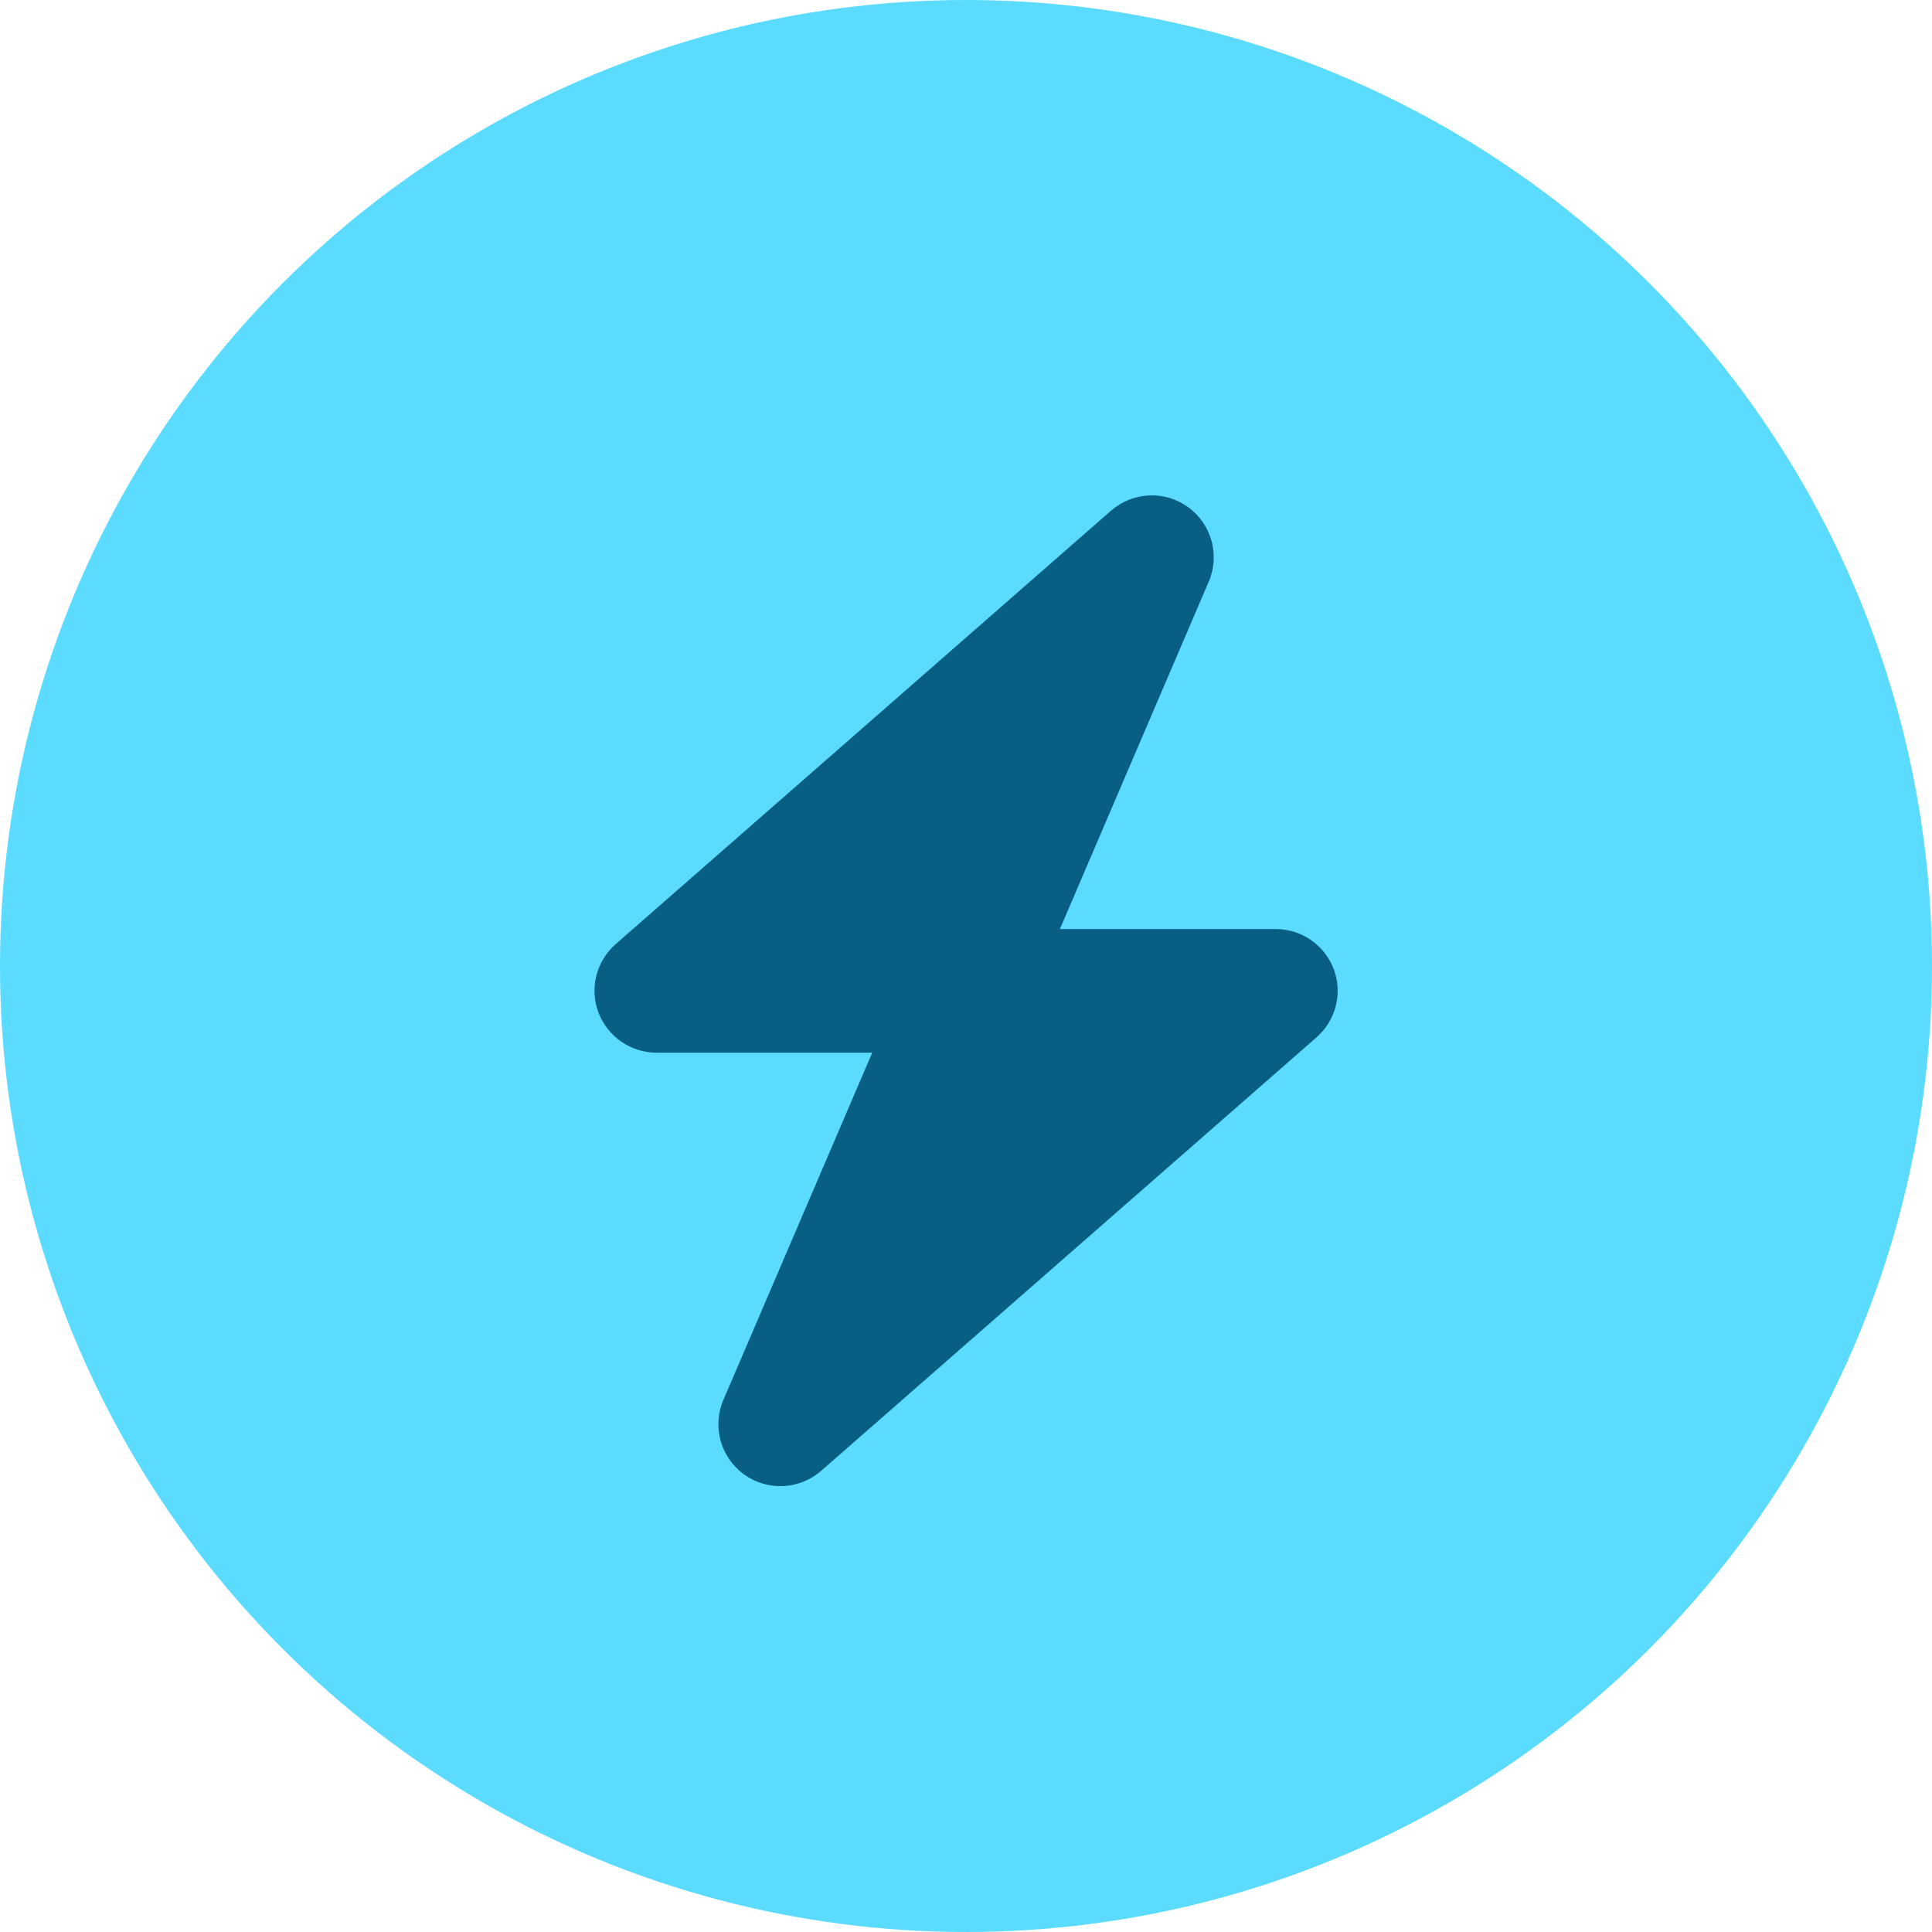
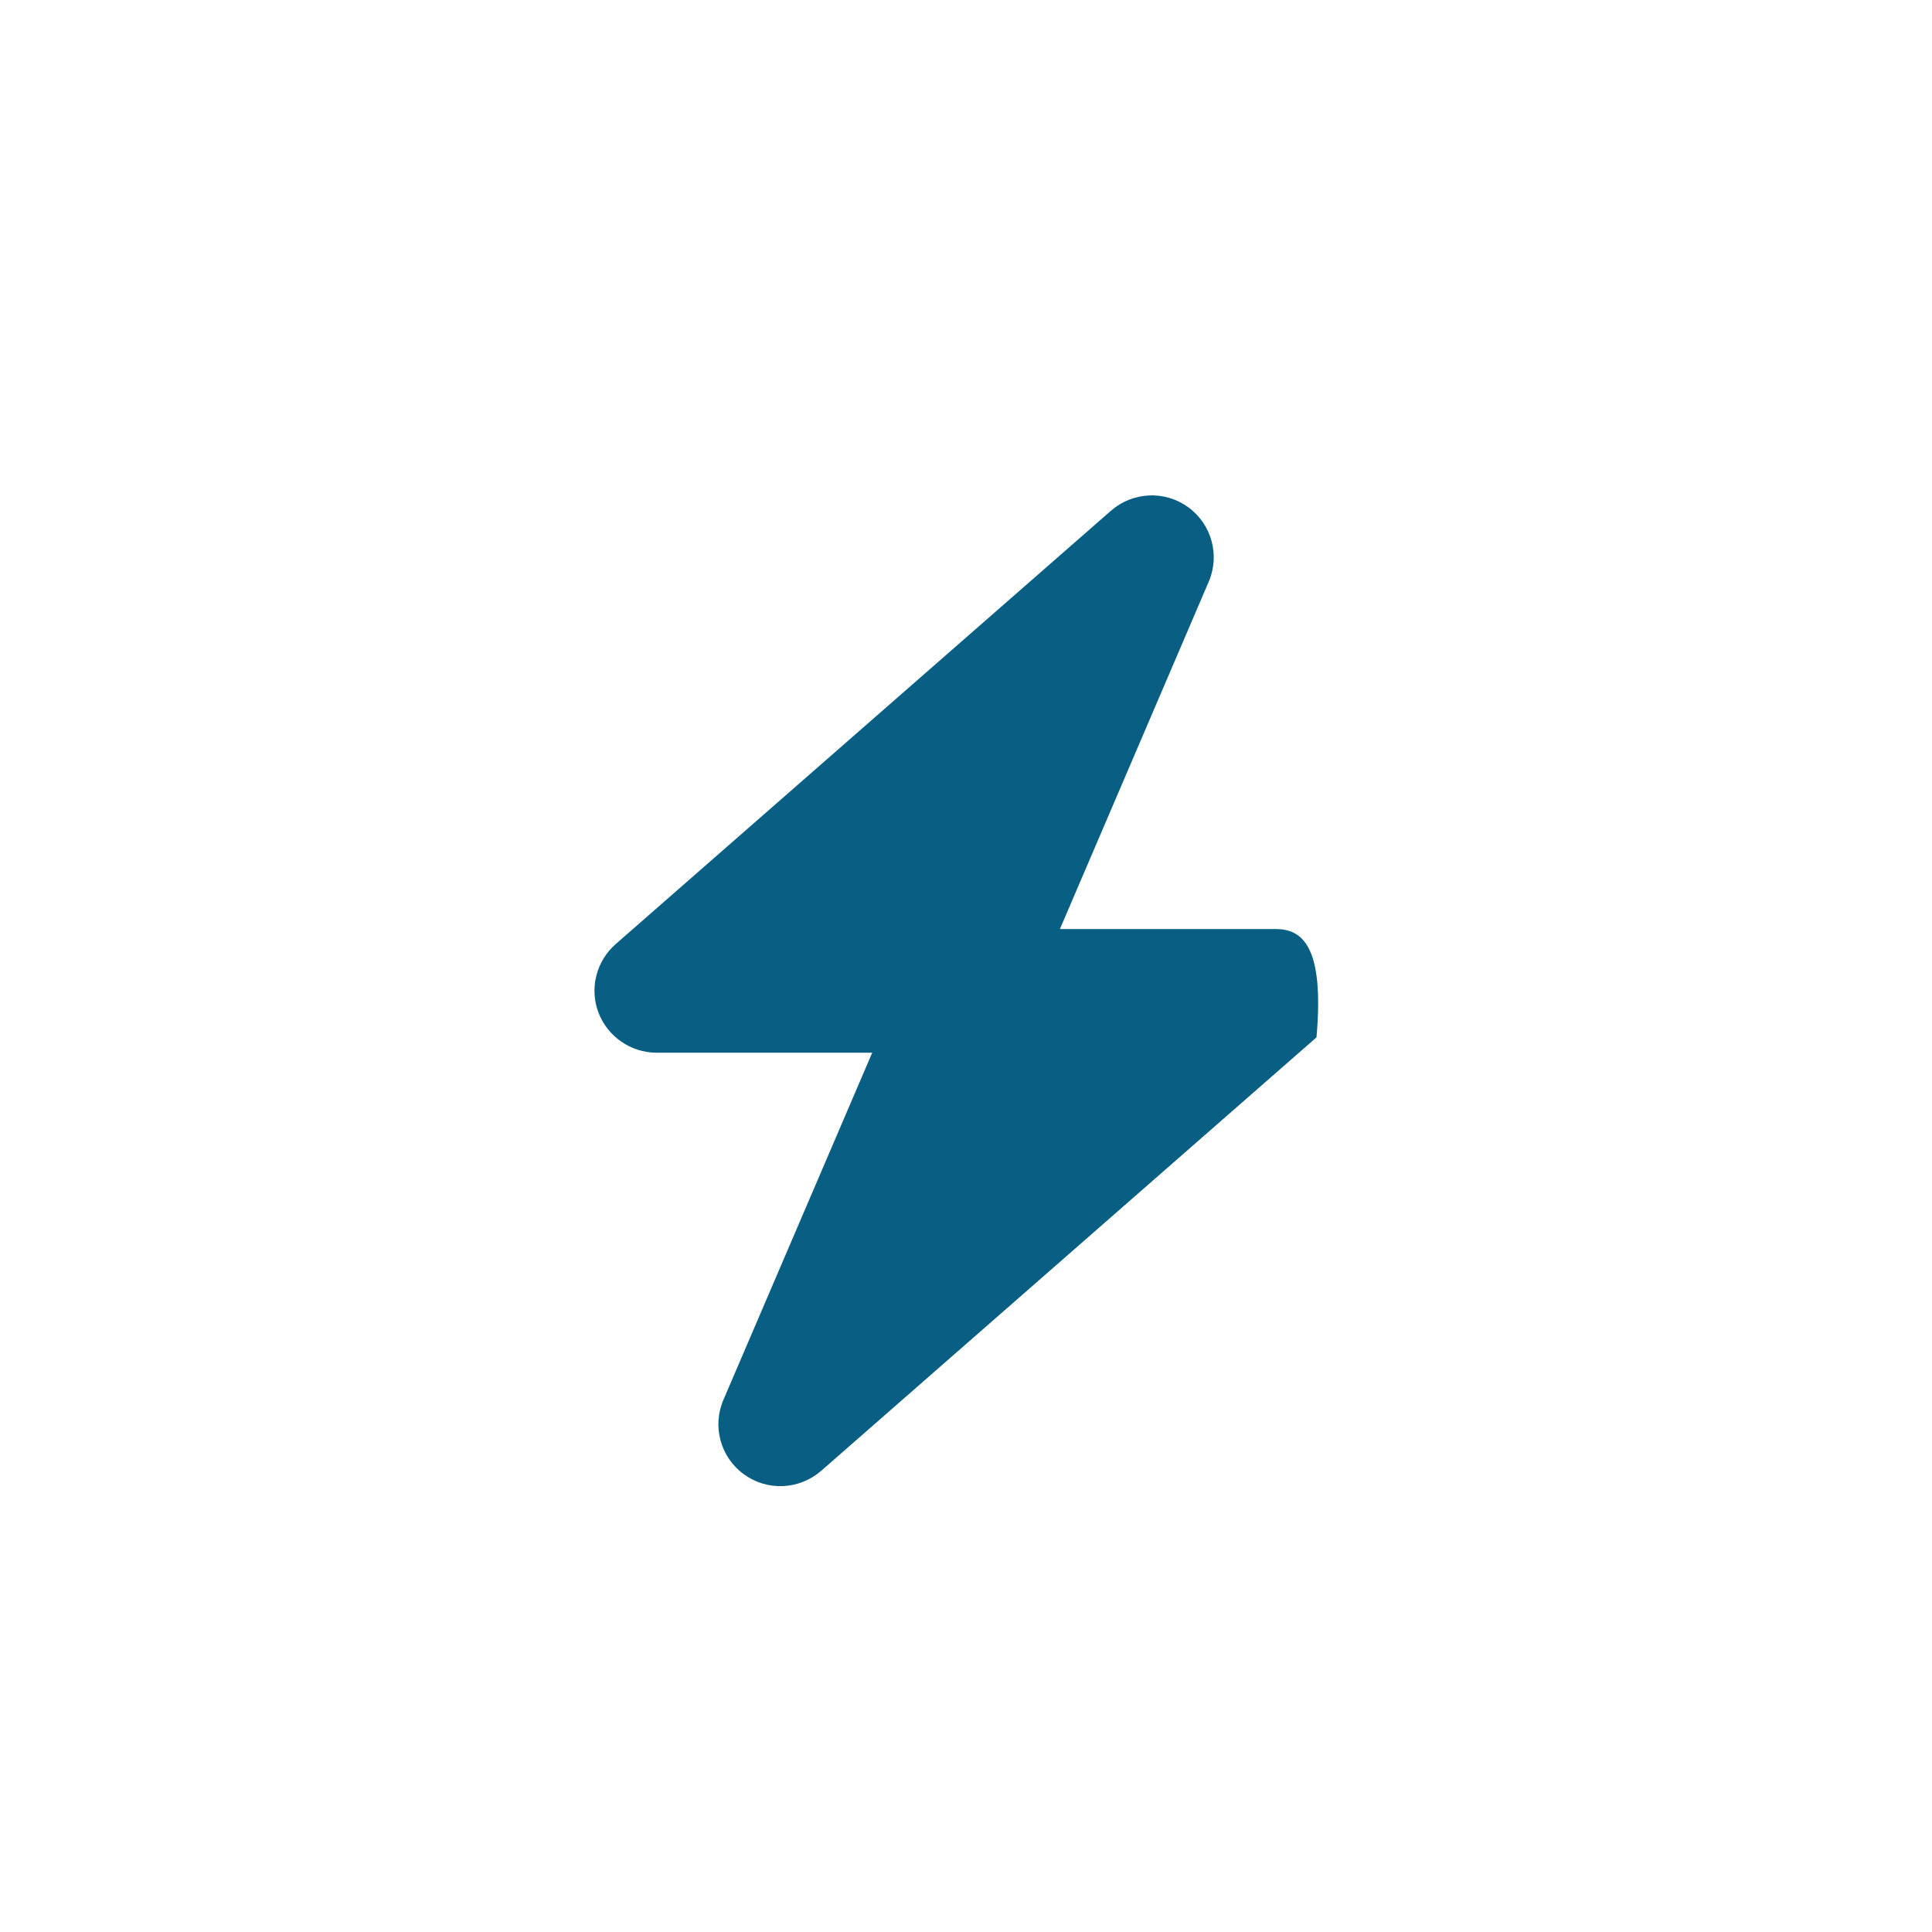
<svg xmlns="http://www.w3.org/2000/svg" width="39" height="39" viewBox="0 0 39 39" fill="none">
-   <circle cx="19.5" cy="19.5" r="19.5" fill="#5ADBFF" />
-   <path d="M24.4 11.742C24.63 11.207 24.458 10.582 23.986 10.239C23.513 9.895 22.868 9.926 22.427 10.309L12.427 19.059C12.037 19.402 11.896 19.953 12.08 20.438C12.263 20.922 12.732 21.25 13.252 21.25H17.607L14.603 28.258C14.373 28.793 14.544 29.418 15.017 29.761C15.49 30.105 16.134 30.074 16.576 29.691L26.575 20.941C26.966 20.598 27.107 20.047 26.923 19.562C26.739 19.078 26.275 18.754 25.751 18.754H21.396L24.4 11.742V11.742Z" fill="#085F83" />
+   <path d="M24.4 11.742C24.63 11.207 24.458 10.582 23.986 10.239C23.513 9.895 22.868 9.926 22.427 10.309L12.427 19.059C12.037 19.402 11.896 19.953 12.08 20.438C12.263 20.922 12.732 21.25 13.252 21.25H17.607L14.603 28.258C14.373 28.793 14.544 29.418 15.017 29.761C15.49 30.105 16.134 30.074 16.576 29.691L26.575 20.941C26.739 19.078 26.275 18.754 25.751 18.754H21.396L24.4 11.742V11.742Z" fill="#085F83" />
</svg>